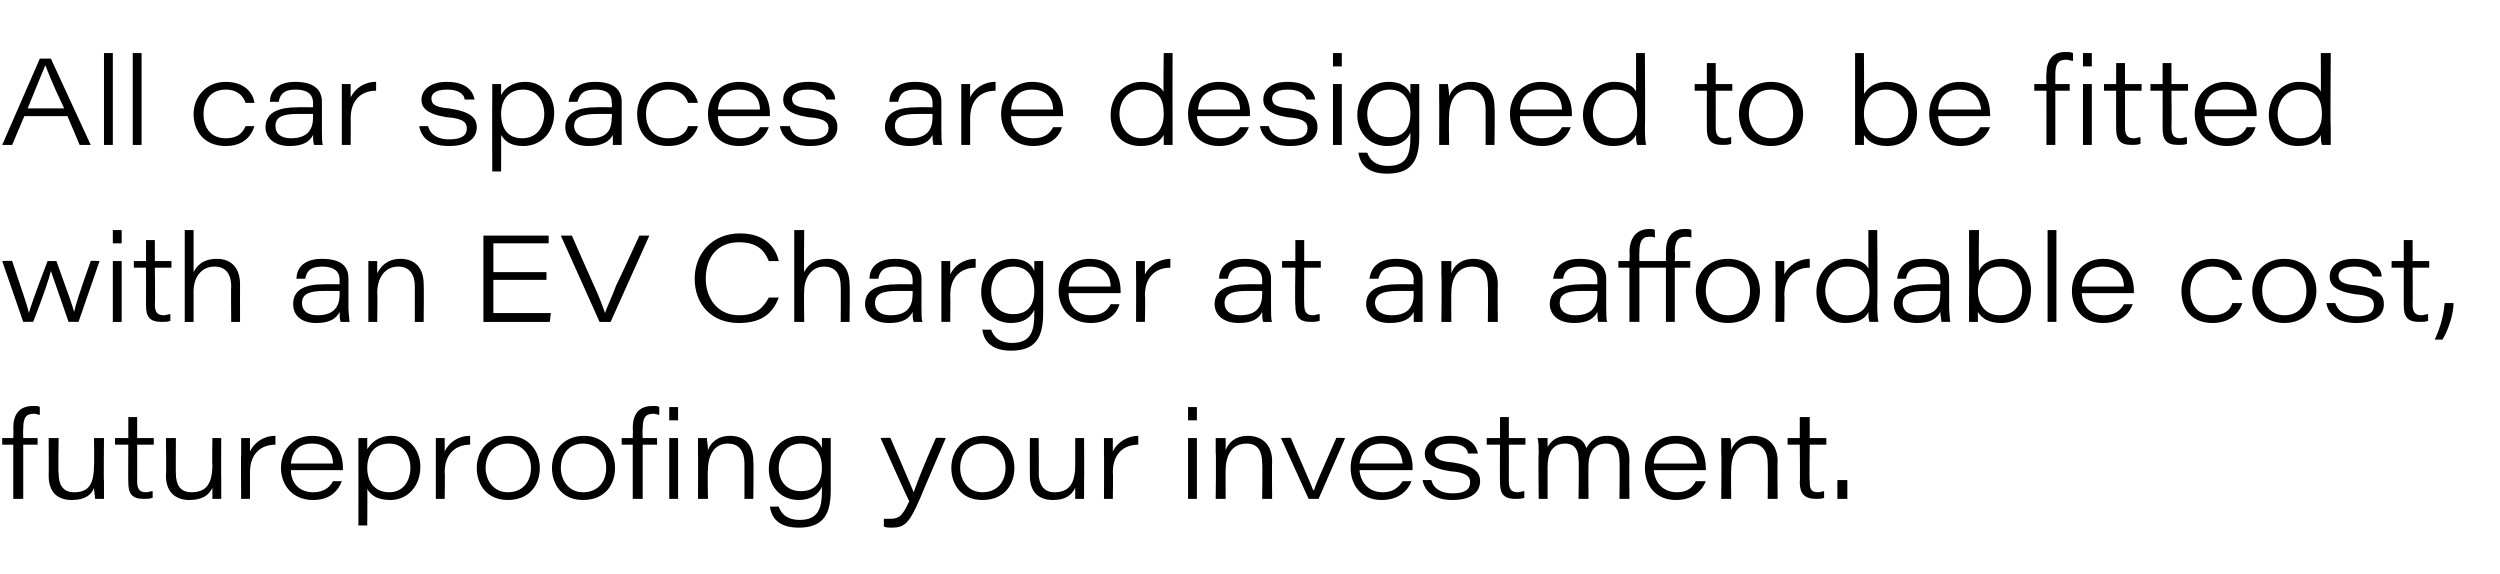
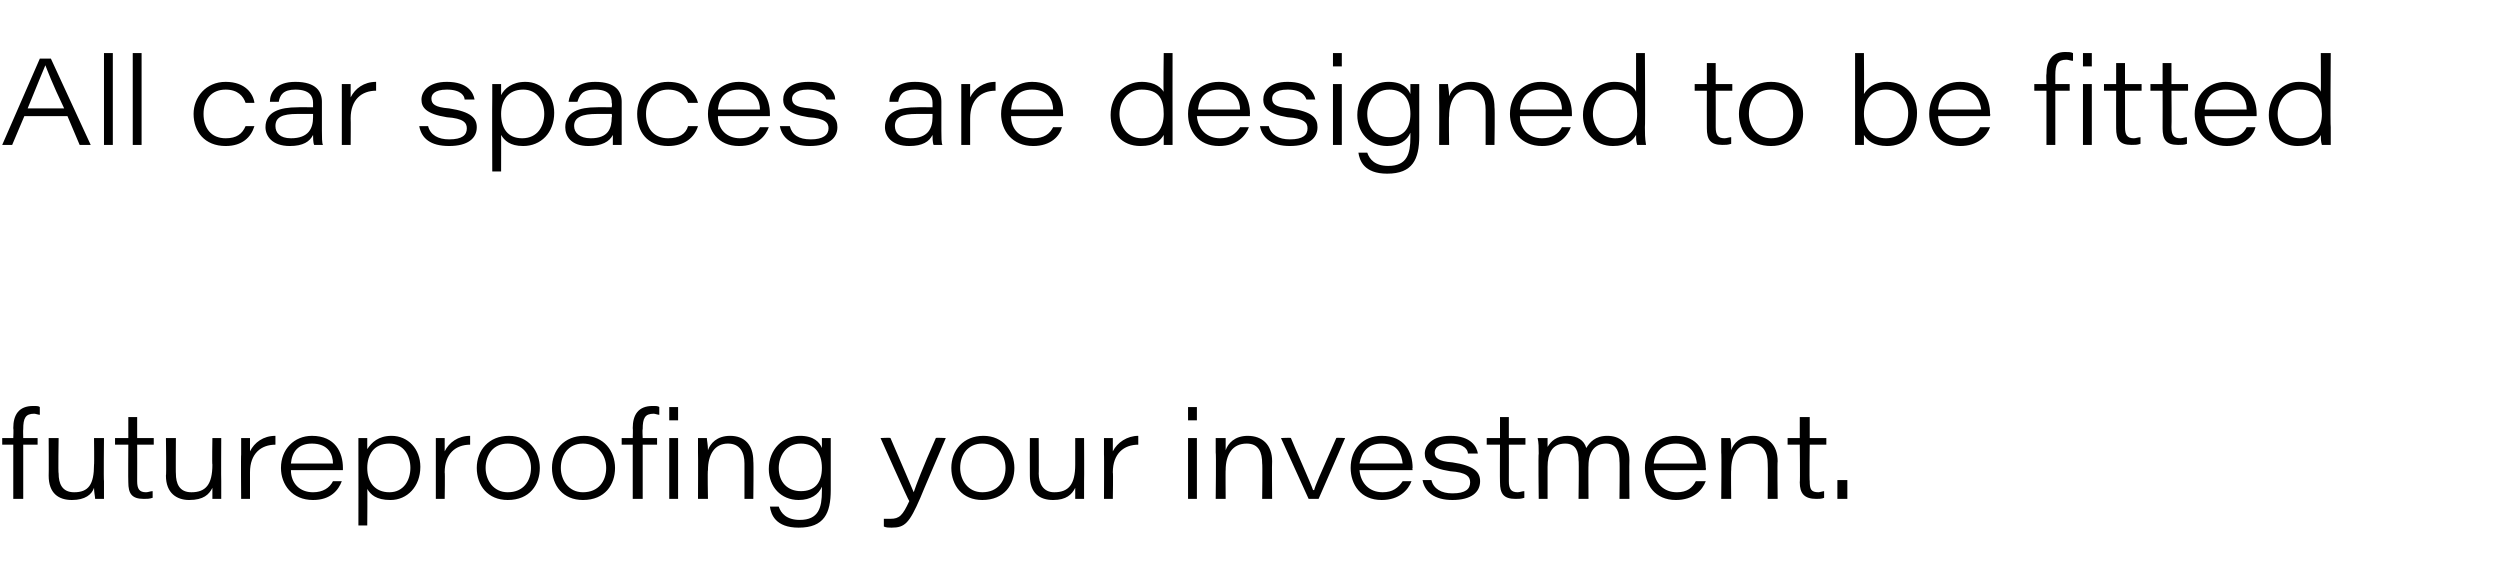
<svg xmlns="http://www.w3.org/2000/svg" version="1.1" width="226px" height="51.9px" viewBox="0 -5 226 51.9" style="top:-5px">
  <desc>All car spaces are designed to be fitted with an EV Charger at an affordable cost, futureproofing your investment.</desc>
  <defs />
  <g id="Polygon14083">
    <path d="m1.2 40.1v-4.9h-1v-.6h1s.04-.87 0-.9c0-1.2.5-2 1.8-2c.3 0 .5 0 .6.1v.7c-.1 0-.4-.1-.5-.1c-.8 0-1 .4-1 1.4c-.02-.01 0 .8 0 .8h1.3v.6H2.1v4.9h-.9zm8.2-1.6v1.6h-.8c0-.2-.1-.6-.1-1c-.2.6-.8 1.1-2 1.1c-1.2 0-2.1-.6-2.1-2.2c.02 0 0-3.4 0-3.4h.9s-.05 3.24 0 3.2c0 .9.3 1.7 1.4 1.7c1.3 0 1.8-.7 1.8-2.5c.03.04 0-2.4 0-2.4h.9s-.04 3.87 0 3.9zm1-3.9h1.2v-1.9h.8v1.9h1.5v.6h-1.5s.01 3.27 0 3.3c0 .7.2 1 .8 1c.2 0 .4-.1.6-.1v.6c-.3.1-.5.1-.8.1c-1.1 0-1.4-.5-1.4-1.5c-.02-.04 0-3.4 0-3.4h-1.2v-.6zm9.6 3.9v1.6h-.8v-1c-.3.6-.8 1.1-2.1 1.1c-1.1 0-2.1-.6-2.1-2.2c.05 0 0-3.4 0-3.4h.9s-.02 3.24 0 3.2c0 .9.3 1.7 1.4 1.7c1.3 0 1.9-.7 1.9-2.5c-.04.04 0-2.4 0-2.4h.8s-.02 3.87 0 3.9zm1.8-2.4v-1.5h.8v1.2c.4-.8 1.2-1.4 2.3-1.4v.8c-1.3 0-2.3.8-2.3 2.5v2.4h-.8s-.03-4.04 0-4zm4.5 1.4c0 1.2.8 2 2 2c.9 0 1.5-.4 1.8-1h.8c-.3.8-1 1.7-2.6 1.7c-1.9 0-2.9-1.4-2.9-2.9c0-1.7 1.2-2.9 2.8-2.9c2.1 0 2.8 1.5 2.8 2.9v.2h-4.7zm3.8-.6c0-.8-.4-1.8-1.9-1.8c-1.2 0-1.8.7-1.9 1.8h3.8zm2.3 5.6s.01-6.56 0-6.6v-1.3h.8v1c.4-.6 1-1.2 2.2-1.2c1.5 0 2.6 1.2 2.6 2.8c0 1.8-1.2 3-2.7 3c-1.3 0-1.8-.5-2.1-1c.03-.02 0 3.3 0 3.3h-.8zm2.8-7.4c-1.4 0-2 1-2 2.2c0 1.3.7 2.2 2 2.2c1.3 0 1.9-1.1 1.9-2.2c0-1.1-.6-2.2-1.9-2.2zm4.2 1v-1.5h.8v1.2c.4-.8 1.2-1.4 2.3-1.4v.8c-1.3 0-2.3.8-2.3 2.5c.04-.01 0 2.4 0 2.4h-.8v-4zm9.4 1.2c0 1.5-.9 2.9-2.9 2.9c-1.8 0-2.8-1.3-2.8-2.9c0-1.6 1.1-2.9 2.9-2.9c1.8 0 2.8 1.4 2.8 2.9zm-4.9 0c0 1.1.7 2.2 2 2.2c1.4 0 2.1-1 2.1-2.2c0-1.2-.8-2.2-2.1-2.2c-1.3 0-2 1-2 2.2zm11.7 0c0 1.5-.9 2.9-2.9 2.9c-1.8 0-2.8-1.3-2.8-2.9c0-1.6 1.1-2.9 2.9-2.9c1.8 0 2.8 1.4 2.8 2.9zm-4.9 0c0 1.1.7 2.2 2 2.2c1.4 0 2.1-1 2.1-2.2c0-1.2-.8-2.2-2.1-2.2c-1.3 0-2 1-2 2.2zm6.5 2.8v-4.9h-1v-.6h1s.03-.87 0-.9c0-1.2.5-2 1.8-2c.3 0 .5 0 .6.1v.7c-.1 0-.4-.1-.5-.1c-.8 0-1 .4-1 1.4c-.04-.01 0 .8 0 .8h1.3v.6h-1.3v4.9h-.9zm3.3-5.5h.8v5.5h-.8v-5.5zm0-1.6v-1.2h.8v1.2h-.8zm2.6 2.9v-1.3h.8c0 .2.1.6.1 1.1c.2-.6.8-1.3 2-1.3c1.3 0 2.1.8 2.1 2.3c.04.03 0 3.4 0 3.4h-.8v-3.2c0-1-.4-1.8-1.5-1.8c-1.2 0-1.8 1-1.8 2.4c-.05-.03 0 2.6 0 2.6h-.9s.02-4.15 0-4.2zm12 3.4c0 2.1-.6 3.4-2.9 3.4c-2.1 0-2.5-1.2-2.6-1.9h.8c.2.6.7 1.2 1.9 1.2c1.7 0 2-1.1 2-2.6v-.4c-.3.7-1 1.2-2.1 1.2c-1.6 0-2.7-1.2-2.7-2.8c0-1.8 1.3-3 2.8-3c1.3 0 1.8.6 2 1.1v-.9h.8v4.7zm-2.7.1c1.2 0 1.9-.7 1.9-2.1c0-1.4-.7-2.2-1.9-2.2c-1.4 0-2 1.2-2 2.2c0 1.3.8 2.1 2 2.1zm8.1-4.8c1.2 2.8 1.9 4.4 2.1 4.9c.2-.6.8-2.2 2-4.9c-.02-.05.9 0 .9 0c0 0-2.3 5.35-2.3 5.4c-1 2.3-1.4 2.7-2.6 2.7c-.2 0-.5 0-.7-.1v-.7h.6c.8 0 1.1-.3 1.7-1.6c-.04.05-2.6-5.7-2.6-5.7c0 0 .89-.05.9 0zm11.2 2.7c0 1.5-.9 2.9-2.9 2.9c-1.8 0-2.8-1.3-2.8-2.9c0-1.6 1.1-2.9 2.9-2.9c1.8 0 2.8 1.4 2.8 2.9zm-4.9 0c0 1.1.7 2.2 2 2.2c1.4 0 2.1-1 2.1-2.2c0-1.2-.8-2.2-2.1-2.2c-1.3 0-2 1-2 2.2zM98 38.5v1.6h-.8v-1c-.3.6-.8 1.1-2 1.1c-1.2 0-2.1-.6-2.1-2.2c-.01 0 0-3.4 0-3.4h.8s.02 3.24 0 3.2c0 .9.4 1.7 1.4 1.7c1.3 0 1.9-.7 1.9-2.5v-2.4h.8s.02 3.87 0 3.9zm1.8-2.4v-1.5h.8v1.2c.4-.8 1.3-1.4 2.3-1.4v.8c-1.3 0-2.3.8-2.3 2.5c.04-.01 0 2.4 0 2.4h-.8s.02-4.04 0-4zm7.6-1.5h.8v5.5h-.8v-5.5zm0-1.6v-1.2h.8v1.2h-.8zm2.5 2.9v-1.3h.9v1.1c.2-.6.8-1.3 2-1.3c1.3 0 2.2.8 2.2 2.3c-.03.03 0 3.4 0 3.4h-.9s.04-3.21 0-3.2c0-1-.3-1.8-1.4-1.8c-1.3 0-1.9 1-1.9 2.4c-.02-.03 0 2.6 0 2.6h-.9s.05-4.15 0-4.2zm6.8-1.3c.4 1 1.8 4.1 2 4.7h.1c.1-.4.5-1.3 2-4.7c-.03-.05.8 0 .8 0l-2.4 5.5h-.9l-2.5-5.5s.89-.05.9 0zm6.2 2.9c.1 1.2.9 2 2.1 2c.9 0 1.4-.4 1.8-1h.8c-.3.8-1.1 1.7-2.7 1.7c-1.9 0-2.8-1.4-2.8-2.9c0-1.7 1.1-2.9 2.8-2.9c2.1 0 2.8 1.5 2.8 2.9c-.04-.02 0 .2 0 .2h-4.8zm3.9-.6c-.1-.8-.4-1.8-1.9-1.8c-1.2 0-1.8.7-2 1.8h3.9zm2.6 1.5c.2.8.9 1.2 1.9 1.2c1.2 0 1.6-.4 1.6-1c0-.5-.3-.9-1.8-1c-1.9-.3-2.3-.9-2.3-1.6c0-.7.6-1.6 2.3-1.6c1.9 0 2.4 1 2.5 1.6h-.9c0-.3-.3-.9-1.6-.9c-1.2 0-1.4.5-1.4.8c0 .5.3.8 1.6.9c2 .3 2.5.9 2.5 1.7c0 1-.8 1.7-2.5 1.7c-1.6 0-2.5-.7-2.7-1.8h.8zm5-3.8h1.2v-1.9h.8v1.9h1.5v.6h-1.5s.01 3.27 0 3.3c0 .7.2 1 .8 1c.2 0 .4-.1.6-.1v.6c-.3.1-.5.1-.8.1c-1.1 0-1.4-.5-1.4-1.5c-.02-.04 0-3.4 0-3.4h-1.2v-.6zm4.7 1.4c0-.5 0-1-.1-1.4h.9v.8c.3-.5.8-1 1.8-1c.9 0 1.5.4 1.7 1.1c.3-.5.8-1.1 1.9-1.1c1.1 0 2 .6 2 2.2c-.03.04 0 3.5 0 3.5h-.9s.04-3.43 0-3.4c0-.7-.2-1.6-1.2-1.6c-1 0-1.6.7-1.6 2c-.02-.04 0 3 0 3h-.9s.05-3.48 0-3.5c0-.7-.2-1.5-1.2-1.5c-1.2 0-1.6.9-1.6 2.1v2.9h-.8s-.05-4.12 0-4.1zm10.4 1.5c.1 1.2.9 2 2.1 2c.9 0 1.4-.4 1.7-1h.9c-.3.8-1.1 1.7-2.7 1.7c-1.9 0-2.8-1.4-2.8-2.9c0-1.7 1.1-2.9 2.8-2.9c2 0 2.7 1.5 2.7 2.9c.04-.02 0 .2 0 .2h-4.7zm3.9-.6c-.1-.8-.5-1.8-1.9-1.8c-1.2 0-1.9.7-2 1.8h3.9zm2.2-1v-1.3h.8c.1.2.1.6.1 1.1c.2-.6.8-1.3 2-1.3c1.3 0 2.2.8 2.2 2.3c-.04.03 0 3.4 0 3.4h-.9s.03-3.21 0-3.2c0-1-.4-1.8-1.5-1.8c-1.2 0-1.8 1-1.8 2.4c-.03-.03 0 2.6 0 2.6h-.9s.04-4.15 0-4.2zm6-1.3h1.1v-1.9h.9v1.9h1.5v.6h-1.5s-.04 3.27 0 3.3c0 .7.1 1 .8 1c.1 0 .4-.1.5-.1v.6c-.2.1-.5.1-.7.1c-1.1 0-1.5-.5-1.5-1.5c.04-.04 0-3.4 0-3.4h-1.1v-.6zm4.5 5.5v-1.7h.9v1.7h-.9z" stroke="none" fill="#000000" />
  </g>
  <g id="Polygon14082">
-     <path d="m1.1 18.6c1.1 3.3 1.4 4.1 1.5 4.7c.2-.6.4-1.3 1.7-4.7h.8c1.2 3.3 1.5 4.2 1.6 4.6c.1-.5.5-1.8 1.5-4.6c.01-.05.8 0 .8 0l-1.9 5.5s-.87-.02-.9 0l-1.6-4.6c-.1.5-.7 2.3-1.6 4.6c0-.02-.9 0-.9 0L.2 18.6s.91-.05.9 0zm9.1 0h.8v5.5h-.8v-5.5zm0-1.6v-1.2h.8v1.2h-.8zm1.9 1.6h1.1v-1.9h.8v1.9h1.5v.6H14s.04 3.27 0 3.3c0 .7.2 1 .8 1c.2 0 .4-.1.6-.1v.6c-.2.1-.5.1-.8.1c-1.1 0-1.4-.5-1.4-1.5c.01-.04 0-3.4 0-3.4h-1.1v-.6zm5.4-2.8v3.8c.2-.4.7-1.2 2.1-1.2c1.3 0 2.1.8 2.1 2.3c-.01.04 0 3.4 0 3.4h-.8s-.03-3.22 0-3.2c0-1-.4-1.8-1.5-1.8c-1.3 0-1.9 1.1-1.9 2.2v2.8h-.8v-8.3h.8zm14 7c0 .5.1 1.2.1 1.3h-.8c-.1-.2-.1-.7-.1-.9c-.3.6-.9 1-2.1 1c-1.6 0-2.1-.9-2.1-1.7c0-1.4 1.2-1.8 2.8-1.8c0-.02 1.4 0 1.4 0v-.4c0-.6-.3-1.2-1.6-1.2c-1.1 0-1.4.5-1.5 1.1h-.8c0-.8.5-1.8 2.3-1.8c2 0 2.4.9 2.4 1.8v2.6zm-.8-1.5h-1.4c-1.4 0-2 .3-2 1.1c0 .6.4 1.1 1.4 1.1c1.6 0 2-.9 2-1.9v-.3zm2.6-1.4v-1.3h.8v1.1c.3-.6.9-1.3 2.1-1.3c1.3 0 2.1.8 2.1 2.3c.03.03 0 3.4 0 3.4h-.8v-3.2c0-1-.4-1.8-1.5-1.8c-1.2 0-1.9 1-1.9 2.4c.04-.03 0 2.6 0 2.6h-.8v-4.2zm16.1.4h-4.8v3h5.2l-.1.8h-6v-7.8h5.9v.7h-5v2.6h4.8v.7zm4.8 3.8l-3.5-7.8h1s1.86 4.25 1.9 4.3c.7 1.5.9 2.2 1.1 2.7c.1-.4.6-1.4 1-2.5c.02.03 2.1-4.5 2.1-4.5h.9l-3.5 7.8h-1zm16.2-2.2c-.5 1.3-1.4 2.3-3.6 2.3c-2.5 0-4-1.7-4-4c0-2.3 1.6-4.1 4.1-4.1c2.2 0 3.2 1.2 3.5 2.5h-.9c-.4-1-1.1-1.7-2.7-1.7c-1.9 0-3 1.3-3 3.3c0 1.8 1.1 3.3 3 3.3c1.6 0 2.2-.7 2.7-1.6h.9zm2.3-6.1s-.04 3.83 0 3.8c.2-.4.7-1.2 2.1-1.2c1.2 0 2 .8 2 2.3c.04.04 0 3.4 0 3.4h-.8s.02-3.22 0-3.2c0-1-.4-1.8-1.5-1.8c-1.2 0-1.8 1.1-1.8 2.2c-.04.05 0 2.8 0 2.8h-.9v-8.3h.9zm10.6 7c0 .5 0 1.2.1 1.3h-.8c-.1-.2-.1-.7-.1-.9c-.3.6-.9 1-2.1 1c-1.6 0-2.2-.9-2.2-1.7c0-1.4 1.3-1.8 2.9-1.8c-.01-.02 1.4 0 1.4 0v-.4c0-.6-.3-1.2-1.6-1.2c-1.1 0-1.4.5-1.5 1.1h-.8c0-.8.5-1.8 2.3-1.8c1.9 0 2.4.9 2.4 1.8v2.6zm-.8-1.5h-1.4c-1.4 0-2 .3-2 1.1c0 .6.4 1.1 1.4 1.1c1.6 0 2-.9 2-1.9v-.3zm2.6-1.2v-1.5h.8v1.2c.4-.8 1.2-1.4 2.3-1.4v.8c-1.3 0-2.3.8-2.3 2.5c.02-.01 0 2.4 0 2.4h-.8v-4zm9.2 3.2c0 2.1-.6 3.4-2.9 3.4c-2.1 0-2.5-1.2-2.6-1.9h.8c.2.6.7 1.2 1.9 1.2c1.7 0 2-1.1 2-2.6v-.4c-.3.7-1 1.2-2.1 1.2c-1.6 0-2.7-1.2-2.7-2.8c0-1.8 1.3-3 2.8-3c1.3 0 1.8.6 2 1.1v-.9h.8v4.7zm-2.7.1c1.2 0 1.9-.7 1.9-2.1c0-1.4-.7-2.2-1.9-2.2c-1.4 0-2 1.2-2 2.2c0 1.3.8 2.1 2 2.1zm5-1.9c0 1.2.8 2 2 2c1 0 1.5-.4 1.8-1h.8c-.2.8-1 1.7-2.6 1.7c-1.9 0-2.9-1.4-2.9-2.9c0-1.7 1.2-2.9 2.8-2.9c2.1 0 2.8 1.5 2.8 2.9c.02-.02 0 .2 0 .2h-4.7zm3.8-.6c0-.8-.4-1.8-1.9-1.8c-1.2 0-1.8.7-1.9 1.8h3.8zm2.3-.8v-1.5h.8v1.2c.4-.8 1.3-1.4 2.3-1.4v.8c-1.3 0-2.3.8-2.3 2.5c.05-.01 0 2.4 0 2.4h-.8s.02-4.04 0-4zm12.2 2.7c0 .5 0 1.2.1 1.3h-.8c-.1-.2-.1-.7-.1-.9c-.3.6-.9 1-2.1 1c-1.6 0-2.2-.9-2.2-1.7c0-1.4 1.3-1.8 2.9-1.8c-.01-.02 1.4 0 1.4 0v-.4c0-.6-.3-1.2-1.6-1.2c-1.1 0-1.4.5-1.5 1.1h-.8c0-.8.5-1.8 2.3-1.8c1.9 0 2.4.9 2.4 1.8v2.6zm-.8-1.5h-1.4c-1.4 0-2 .3-2 1.1c0 .6.4 1.1 1.4 1.1c1.6 0 2-.9 2-1.9v-.3zm1.8-2.7h1.2v-1.9h.8v1.9h1.5v.6h-1.5s-.02 3.27 0 3.3c0 .7.2 1 .8 1c.1 0 .4-.1.6-.1v.6c-.3.1-.5.1-.8.1c-1.1 0-1.4-.5-1.4-1.5c-.05-.04 0-3.4 0-3.4h-1.2v-.6zm12.7 4.2v1.3h-.8v-.9c-.3.6-.9 1-2.2 1c-1.5 0-2.1-.9-2.1-1.7c0-1.4 1.3-1.8 2.8-1.8c.05-.02 1.5 0 1.5 0c0 0-.04-.35 0-.4c0-.6-.3-1.2-1.6-1.2c-1.2 0-1.4.5-1.6 1.1h-.8c.1-.8.6-1.8 2.4-1.8c1.9 0 2.4.9 2.4 1.8v2.6zm-.8-1.5h-1.4c-1.4 0-2.1.3-2.1 1.1c0 .6.5 1.1 1.5 1.1c1.6 0 2-.9 2-1.9c-.04-.01 0-.3 0-.3zm2.5-1.4v-1.3h.9v1.1c.2-.6.8-1.3 2-1.3c1.3 0 2.2.8 2.2 2.3c-.03.03 0 3.4 0 3.4h-.9s.04-3.21 0-3.2c0-1-.3-1.8-1.4-1.8c-1.3 0-1.9 1-1.9 2.4c-.02-.03 0 2.6 0 2.6h-.9s.05-4.15 0-4.2zm14.9 2.9c0 .5 0 1.2.1 1.3h-.8c-.1-.2-.1-.7-.1-.9c-.3.6-.9 1-2.1 1c-1.6 0-2.2-.9-2.2-1.7c0-1.4 1.3-1.8 2.9-1.8c-.02-.02 1.4 0 1.4 0v-.4c0-.6-.3-1.2-1.6-1.2c-1.1 0-1.4.5-1.5 1.1h-.9c.1-.8.6-1.8 2.4-1.8c1.9 0 2.4.9 2.4 1.8v2.6zm-.8-1.5H143c-1.4 0-2 .3-2 1.1c0 .6.4 1.1 1.4 1.1c1.6 0 2-.9 2-1.9v-.3zm3.8-2.1v4.9h-.9v-4.9h-1v-.6h1s.05-.83 0-.8c0-1.1.5-2.1 1.8-2.1c.2 0 .4 0 .5.1v.7c-.1-.1-.3-.1-.5-.1c-.7 0-.9.5-.9 1.4c-.02 0 0 .8 0 .8h2.4s.01-.85 0-.9c0-1 .4-2 1.7-2c.3 0 .5 0 .6.1v.7c-.1-.1-.3-.1-.5-.1c-.8 0-1 .5-1 1.4c.05 0 0 .8 0 .8h1.4v.6h-1.4v4.9h-.8v-4.9h-2.4zm10.9 2.1c0 1.5-.9 2.9-2.9 2.9c-1.8 0-2.9-1.3-2.9-2.9c0-1.6 1.1-2.9 2.9-2.9c1.9 0 2.9 1.4 2.9 2.9zm-4.9 0c0 1.1.7 2.2 2 2.2c1.4 0 2-1 2-2.2c0-1.2-.7-2.2-2-2.2c-1.4 0-2 1-2 2.2zm6.3-1.2v-1.5h.8v1.2c.4-.8 1.3-1.4 2.3-1.4v.8c-1.3 0-2.3.8-2.3 2.5c.04-.01 0 2.4 0 2.4h-.8s.02-4.04 0-4zm9.2-4.3s.05 6.66 0 6.7c0 .5 0 1 .1 1.6h-.8c-.1-.3-.1-.6-.1-.9c-.2.5-.8 1-2.1 1c-1.6 0-2.6-1.2-2.6-2.8c0-1.8 1.3-3 2.7-3c1.4 0 1.9.6 2 .9v-3.5h.8zm-2.7 7.7c1.4 0 2-.9 2-2.2c0-1.3-.5-2.2-2-2.2c-1.3 0-2 1.1-2 2.2c0 1.1.7 2.2 2 2.2zm9.2-.7c0 .5.1 1.2.1 1.3h-.8c0-.2-.1-.7-.1-.9c-.3.6-.9 1-2.1 1c-1.6 0-2.1-.9-2.1-1.7c0-1.4 1.3-1.8 2.8-1.8c.02-.02 1.4 0 1.4 0c0 0 .03-.35 0-.4c0-.6-.2-1.2-1.5-1.2c-1.2 0-1.5.5-1.6 1.1h-.8c.1-.8.5-1.8 2.4-1.8c1.9 0 2.3.9 2.3 1.8v2.6zm-.8-1.5H174c-1.3 0-2 .3-2 1.1c0 .6.4 1.1 1.4 1.1c1.7 0 2-.9 2-1.9c.03-.01 0-.3 0-.3zm2.6-5.5h.9s-.05 3.69 0 3.7c.2-.5.8-1.1 2.1-1.1c1.5 0 2.6 1.2 2.6 2.8c0 1.9-1.1 3-2.7 3c-1.2 0-1.8-.5-2.1-1v.9h-.8v-1.9c.02-.04 0-6.4 0-6.4zm2.8 3.3c-1.3 0-2 1-2 2.2c0 1.4.8 2.2 2 2.2c1.4 0 2-1.1 2-2.3c0-.9-.6-2.1-2-2.1zm4.3 5v-8.3h.8v8.3h-.8zm3.1-2.6c0 1.2.8 2 2 2c.9 0 1.5-.4 1.8-1h.8c-.3.8-1 1.7-2.7 1.7c-1.9 0-2.8-1.4-2.8-2.9c0-1.7 1.2-2.9 2.8-2.9c2.1 0 2.8 1.5 2.8 2.9v.2h-4.7zm3.8-.6c0-.8-.4-1.8-1.9-1.8c-1.2 0-1.8.7-1.9 1.8h3.8zm10.7 1.5c-.3 1-1.2 1.8-2.7 1.8c-1.9 0-2.8-1.3-2.8-2.9c0-1.5 1-2.9 2.8-2.9c1.8 0 2.5 1.1 2.7 1.9h-.9c-.2-.6-.7-1.2-1.8-1.2c-1.2 0-2 .9-2 2.2c0 1.3.7 2.2 2 2.2c1 0 1.6-.4 1.8-1.1h.9zm6.7-1.1c0 1.5-1 2.9-2.9 2.9c-1.8 0-2.9-1.3-2.9-2.9c0-1.6 1.1-2.9 2.9-2.9c1.9 0 2.9 1.4 2.9 2.9zm-4.9 0c0 1.1.7 2.2 2 2.2c1.4 0 2-1 2-2.2c0-1.2-.7-2.2-2-2.2c-1.4 0-2 1-2 2.2zm6.6 1.1c.3.8.9 1.2 2 1.2c1.1 0 1.5-.4 1.5-1c0-.5-.2-.9-1.7-1c-1.9-.3-2.3-.9-2.3-1.6c0-.7.5-1.6 2.2-1.6c2 0 2.5 1 2.5 1.6h-.8c-.1-.3-.4-.9-1.7-.9c-1.1 0-1.4.5-1.4.8c0 .5.3.8 1.6.9c2.1.3 2.5.9 2.5 1.7c0 1-.8 1.7-2.5 1.7c-1.6 0-2.5-.7-2.7-1.8h.8zm5.1-3.8h1.1v-1.9h.8v1.9h1.5v.6h-1.5s.02 3.27 0 3.3c0 .7.2 1 .8 1c.2 0 .4-.1.6-.1v.6c-.2.1-.5.1-.8.1c-1.1 0-1.4-.5-1.4-1.5v-3.4h-1.1v-.6zm3.9 7.1c.6-1.3.8-2.3.9-3.3h.8c0 .9-.4 2.3-1 3.3h-.7z" stroke="none" fill="#000000" />
-   </g>
+     </g>
  <g id="Polygon14081">
    <path d="m2.2 5.5L1.1 8.1h-.9L3.6.3h1l3.6 7.8h-1L6.1 5.5H2.2zm3.6-.7C4.7 2.5 4.3 1.4 4.1.9c-.2.5-.8 1.9-1.6 3.9h3.3zm3.6 3.3V-.2h.8v8.3h-.8zm2.6 0V-.2h.8v8.3h-.8zm11-1.7c-.3 1-1.1 1.8-2.6 1.8c-1.9 0-2.9-1.3-2.9-2.9c0-1.5 1.1-2.9 2.9-2.9c1.8 0 2.5 1.1 2.6 1.9h-.8c-.2-.6-.7-1.2-1.8-1.2c-1.3 0-2 .9-2 2.2c0 1.3.7 2.2 2 2.2c1 0 1.5-.4 1.8-1.1h.8zm6.1.4c0 .5 0 1.2.1 1.3h-.8c-.1-.2-.1-.7-.1-.9c-.3.6-.9 1-2.1 1c-1.6 0-2.2-.9-2.2-1.7c0-1.4 1.3-1.8 2.9-1.8c-.01-.02 1.4 0 1.4 0v-.4c0-.6-.3-1.2-1.6-1.2c-1.1 0-1.4.5-1.5 1.1h-.8c0-.8.5-1.8 2.3-1.8c1.9 0 2.4.9 2.4 1.8v2.6zm-.8-1.5h-1.4c-1.4 0-2 .3-2 1.1c0 .6.4 1.1 1.4 1.1c1.6 0 2-.9 2-1.9v-.3zm2.6-1.2V2.6h.8v1.2c.4-.8 1.2-1.4 2.3-1.4v.8c-1.3 0-2.3.8-2.3 2.5c.02-.01 0 2.4 0 2.4h-.8v-4zm7.8 2.3c.2.8.9 1.2 1.9 1.2c1.2 0 1.6-.4 1.6-1c0-.5-.3-.9-1.8-1c-1.9-.3-2.3-.9-2.3-1.6c0-.7.6-1.6 2.3-1.6c1.9 0 2.4 1 2.5 1.6h-.9c0-.3-.3-.9-1.6-.9c-1.2 0-1.4.5-1.4.8c0 .5.3.8 1.6.9c2 .3 2.5.9 2.5 1.7c0 1-.8 1.7-2.5 1.7c-1.7 0-2.5-.7-2.7-1.8h.8zm5.8 4.1s-.02-6.56 0-6.6V2.6h.8v1c.3-.6 1-1.2 2.2-1.2c1.5 0 2.6 1.2 2.6 2.8c0 1.8-1.2 3-2.8 3c-1.2 0-1.7-.5-2-1c.01-.02 0 3.3 0 3.3h-.8zm2.8-7.4c-1.4 0-2 1-2 2.2c0 1.3.6 2.2 1.9 2.2c1.4 0 2-1.1 2-2.2c0-1.1-.6-2.2-1.9-2.2zm8.9 3.7v1.3h-.8v-.9c-.3.6-1 1-2.2 1c-1.6 0-2.1-.9-2.1-1.7c0-1.4 1.3-1.8 2.8-1.8c.04-.02 1.4 0 1.4 0c0 0 .05-.35 0-.4c0-.6-.2-1.2-1.5-1.2c-1.2 0-1.4.5-1.6 1.1h-.8c.1-.8.6-1.8 2.4-1.8c1.9 0 2.4.9 2.4 1.8v2.6zm-.9-1.5H54c-1.4 0-2.1.3-2.1 1.1c0 .6.5 1.1 1.5 1.1c1.6 0 1.9-.9 1.9-1.9c.05-.01 0-.3 0-.3zm7.8 1.1c-.3 1-1.2 1.8-2.7 1.8c-1.9 0-2.8-1.3-2.8-2.9c0-1.5 1-2.9 2.8-2.9c1.8 0 2.5 1.1 2.7 1.9h-.9c-.2-.6-.7-1.2-1.8-1.2c-1.2 0-2 .9-2 2.2c0 1.3.7 2.2 2 2.2c1 0 1.6-.4 1.8-1.1h.9zm1.8-.9c0 1.2.8 2 2 2c.9 0 1.5-.4 1.8-1h.8c-.3.8-1 1.7-2.7 1.7c-1.9 0-2.8-1.4-2.8-2.9c0-1.7 1.2-2.9 2.8-2.9c2.1 0 2.8 1.5 2.8 2.9v.2h-4.7zm3.8-.6c0-.8-.4-1.8-1.9-1.8c-1.2 0-1.8.7-1.9 1.8h3.8zm2.7 1.5c.2.8.8 1.2 1.9 1.2c1.1 0 1.6-.4 1.6-1c0-.5-.3-.9-1.8-1c-1.9-.3-2.3-.9-2.3-1.6c0-.7.5-1.6 2.3-1.6c1.9 0 2.4 1 2.4 1.6h-.8c-.1-.3-.4-.9-1.7-.9c-1.1 0-1.4.5-1.4.8c0 .5.3.8 1.6.9c2.1.3 2.5.9 2.5 1.7c0 1-.8 1.7-2.5 1.7c-1.6 0-2.5-.7-2.7-1.8h.9zm13.7.4c0 .5 0 1.2.1 1.3h-.8c-.1-.2-.1-.7-.1-.9c-.3.6-.9 1-2.1 1c-1.6 0-2.2-.9-2.2-1.7c0-1.4 1.3-1.8 2.9-1.8c-.02-.02 1.4 0 1.4 0v-.4c0-.6-.3-1.2-1.6-1.2c-1.1 0-1.4.5-1.5 1.1h-.8c0-.8.5-1.8 2.3-1.8c1.9 0 2.4.9 2.4 1.8v2.6zm-.8-1.5h-1.4c-1.4 0-2 .3-2 1.1c0 .6.4 1.1 1.4 1.1c1.6 0 2-.9 2-1.9v-.3zm2.6-1.2V2.6h.8v1.2c.4-.8 1.2-1.4 2.3-1.4v.8c-1.3 0-2.3.8-2.3 2.5v2.4h-.8v-4zm4.5 1.4c0 1.2.8 2 2 2c1 0 1.5-.4 1.8-1h.8c-.2.8-1 1.7-2.6 1.7c-1.9 0-2.9-1.4-2.9-2.9c0-1.7 1.2-2.9 2.8-2.9c2.1 0 2.8 1.5 2.8 2.9c.02-.02 0 .2 0 .2h-4.7zm3.8-.6c0-.8-.4-1.8-1.9-1.8c-1.2 0-1.8.7-1.9 1.8h3.8zM106-.2s-.01 6.66 0 6.7v1.6h-.8v-.9c-.3.5-.8 1-2.1 1c-1.7 0-2.7-1.2-2.7-2.8c0-1.8 1.3-3 2.8-3c1.3 0 1.8.6 2 .9c-.05.03 0-3.5 0-3.5h.8zm-2.8 7.7c1.4 0 2-.9 2-2.2c0-1.3-.4-2.2-2-2.2c-1.3 0-2 1.1-2 2.2c0 1.1.7 2.2 2 2.2zm5-2c.1 1.2.9 2 2.1 2c.9 0 1.4-.4 1.8-1h.8c-.3.8-1.1 1.7-2.7 1.7c-1.9 0-2.8-1.4-2.8-2.9c0-1.7 1.1-2.9 2.8-2.9c2.1 0 2.8 1.5 2.8 2.9c-.03-.02 0 .2 0 .2h-4.8zm3.9-.6c0-.8-.4-1.8-1.9-1.8c-1.2 0-1.8.7-1.9 1.8h3.8zm2.6 1.5c.2.8.9 1.2 1.9 1.2c1.2 0 1.6-.4 1.6-1c0-.5-.3-.9-1.8-1c-1.8-.3-2.2-.9-2.2-1.6c0-.7.5-1.6 2.2-1.6c1.9 0 2.4 1 2.5 1.6h-.8c-.1-.3-.4-.9-1.7-.9c-1.2 0-1.4.5-1.4.8c0 .5.3.8 1.6.9c2.1.3 2.5.9 2.5 1.7c0 1-.8 1.7-2.5 1.7c-1.6 0-2.5-.7-2.7-1.8h.8zm5.8-3.8h.8v5.5h-.8V2.6zm0-1.6V-.2h.8v1.2h-.8zm7.8 6.3c0 2.1-.6 3.4-2.9 3.4c-2.1 0-2.5-1.2-2.6-1.9h.8c.2.6.7 1.2 1.9 1.2c1.7 0 2-1.1 2-2.6v-.4c-.3.7-1 1.2-2.1 1.2c-1.6 0-2.7-1.2-2.7-2.8c0-1.8 1.3-3 2.8-3c1.3 0 1.8.6 2 1.1v-.9h.8v4.7zm-2.7.1c1.2 0 1.9-.7 1.9-2.1c0-1.4-.7-2.2-1.9-2.2c-1.4 0-2 1.2-2 2.2c0 1.3.8 2.1 2 2.1zm4.5-3.5V2.6h.8c0 .2.1.6.1 1.1c.2-.6.8-1.3 2-1.3c1.3 0 2.1.8 2.1 2.3c.05.03 0 3.4 0 3.4h-.8V4.9c0-1-.4-1.8-1.5-1.8c-1.2 0-1.8 1-1.8 2.4c-.04-.03 0 2.6 0 2.6h-.9s.02-4.15 0-4.2zm7.3 1.6c0 1.2.8 2 2 2c.9 0 1.5-.4 1.8-1h.8c-.3.8-1 1.7-2.6 1.7c-1.9 0-2.9-1.4-2.9-2.9c0-1.7 1.2-2.9 2.8-2.9c2.1 0 2.8 1.5 2.8 2.9v.2h-4.7zm3.8-.6c0-.8-.4-1.8-1.9-1.8c-1.2 0-1.8.7-1.9 1.8h3.8zm7.5-5.1s.04 6.66 0 6.7c0 .5 0 1 .1 1.6h-.8c-.1-.3-.1-.6-.1-.9c-.3.5-.8 1-2.1 1c-1.6 0-2.7-1.2-2.7-2.8c0-1.8 1.4-3 2.8-3c1.4 0 1.9.6 2 .9V-.2h.8zM146 7.5c1.4 0 2-.9 2-2.2c0-1.3-.5-2.2-2-2.2c-1.3 0-2 1.1-2 2.2c0 1.1.7 2.2 2 2.2zm7.2-4.9h1.1V.7h.8v1.9h1.5v.6h-1.5s.01 3.27 0 3.3c0 .7.2 1 .8 1c.2 0 .4-.1.6-.1v.6c-.3.1-.5.1-.8.1c-1.1 0-1.4-.5-1.4-1.5c-.01-.04 0-3.4 0-3.4h-1.1v-.6zm9.8 2.7c0 1.5-1 2.9-2.9 2.9c-1.9 0-2.9-1.3-2.9-2.9c0-1.6 1.1-2.9 2.9-2.9c1.9 0 2.9 1.4 2.9 2.9zm-4.9 0c0 1.1.7 2.2 2 2.2c1.4 0 2-1 2-2.2c0-1.2-.7-2.2-2-2.2c-1.4 0-2 1-2 2.2zm9.6-5.5h.8s.03 3.69 0 3.7c.3-.5.9-1.1 2.1-1.1c1.6 0 2.7 1.2 2.7 2.8c0 1.9-1.1 3-2.7 3c-1.2 0-1.8-.5-2.1-1v.9h-.8V-.2zm2.8 3.3c-1.4 0-2 1-2 2.2c0 1.4.8 2.2 2 2.2c1.4 0 2-1.1 2-2.3c0-.9-.6-2.1-2-2.1zm4.7 2.4c.1 1.2.8 2 2.1 2c.9 0 1.4-.4 1.7-1h.9c-.3.8-1.1 1.7-2.7 1.7c-1.9 0-2.8-1.4-2.8-2.9c0-1.7 1.1-2.9 2.8-2.9c2 0 2.7 1.5 2.7 2.9c.04-.02 0 .2 0 .2h-4.7zm3.9-.6c-.1-.8-.5-1.8-2-1.8c-1.2 0-1.8.7-1.9 1.8h3.9zm5.9 3.2V3.2h-1.1v-.6h1.1s-.04-.87 0-.9c0-1.2.5-2 1.7-2c.3 0 .5 0 .7.1v.7c-.2 0-.4-.1-.6-.1c-.8 0-1 .4-1 1.4v.8h1.3v.6h-1.3v4.9h-.8zm3.3-5.5h.8v5.5h-.8V2.6zm0-1.6V-.2h.8v1.2h-.8zm1.9 1.6h1.1V.7h.8v1.9h1.5v.6h-1.5s.01 3.27 0 3.3c0 .7.2 1 .8 1c.2 0 .4-.1.6-.1v.6c-.3.1-.5.1-.8.1c-1.1 0-1.4-.5-1.4-1.5c-.01-.04 0-3.4 0-3.4h-1.1v-.6zm4.2 0h1.1V.7h.8v1.9h1.5v.6h-1.5s.03 3.27 0 3.3c0 .7.2 1 .8 1c.2 0 .4-.1.6-.1v.6c-.2.1-.5.1-.8.1c-1.1 0-1.4-.5-1.4-1.5c.01-.04 0-3.4 0-3.4h-1.1v-.6zm4.9 2.9c0 1.2.8 2 2 2c1 0 1.5-.4 1.8-1h.8c-.2.8-1 1.7-2.6 1.7c-1.9 0-2.9-1.4-2.9-2.9c0-1.7 1.2-2.9 2.8-2.9c2.1 0 2.8 1.5 2.8 2.9v.2h-4.7zm3.8-.6c0-.8-.4-1.8-1.9-1.8c-1.2 0-1.8.7-1.9 1.8h3.8zm7.6-5.1s-.05 6.66 0 6.7v1.6h-.8c-.1-.3-.1-.6-.1-.9c-.2.5-.8 1-2.1 1c-1.6 0-2.6-1.2-2.6-2.8c0-1.8 1.3-3 2.7-3c1.4 0 1.9.6 2 .9c.02.03 0-3.5 0-3.5h.9zm-2.8 7.7c1.4 0 2-.9 2-2.2c0-1.3-.5-2.2-2-2.2c-1.3 0-2 1.1-2 2.2c0 1.1.7 2.2 2 2.2z" stroke="none" fill="#000000" />
  </g>
</svg>